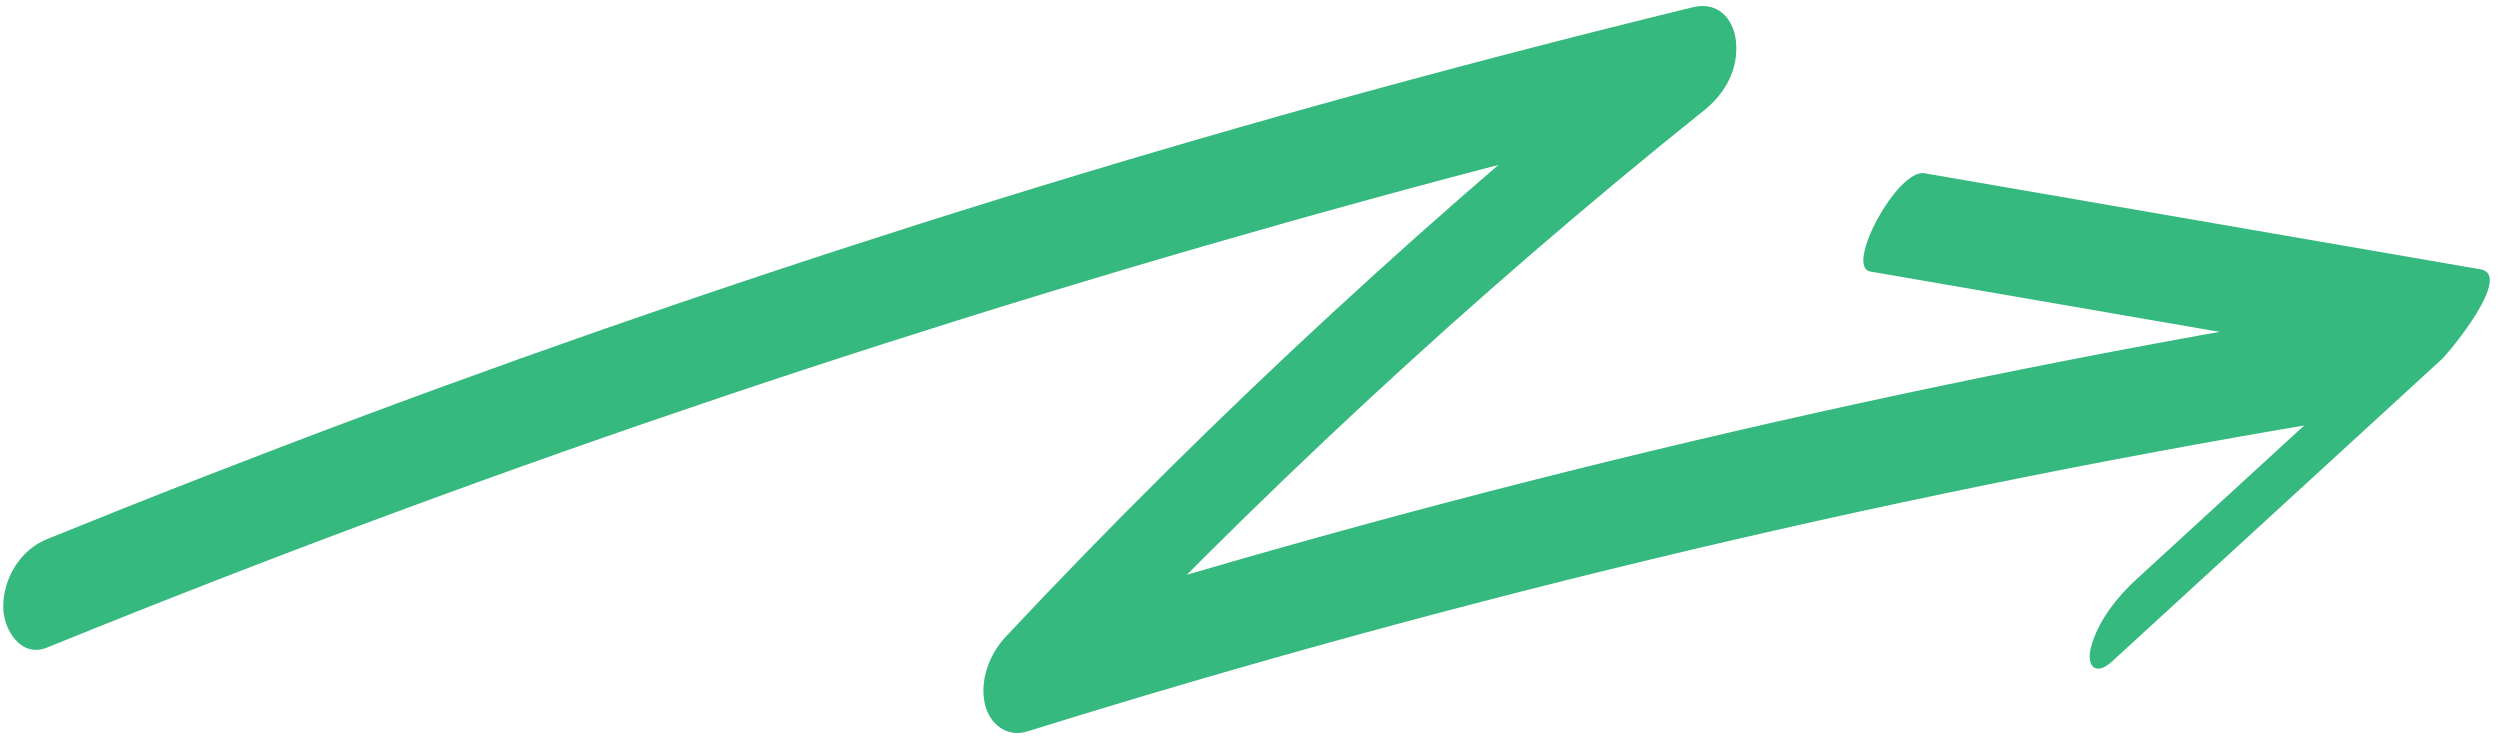
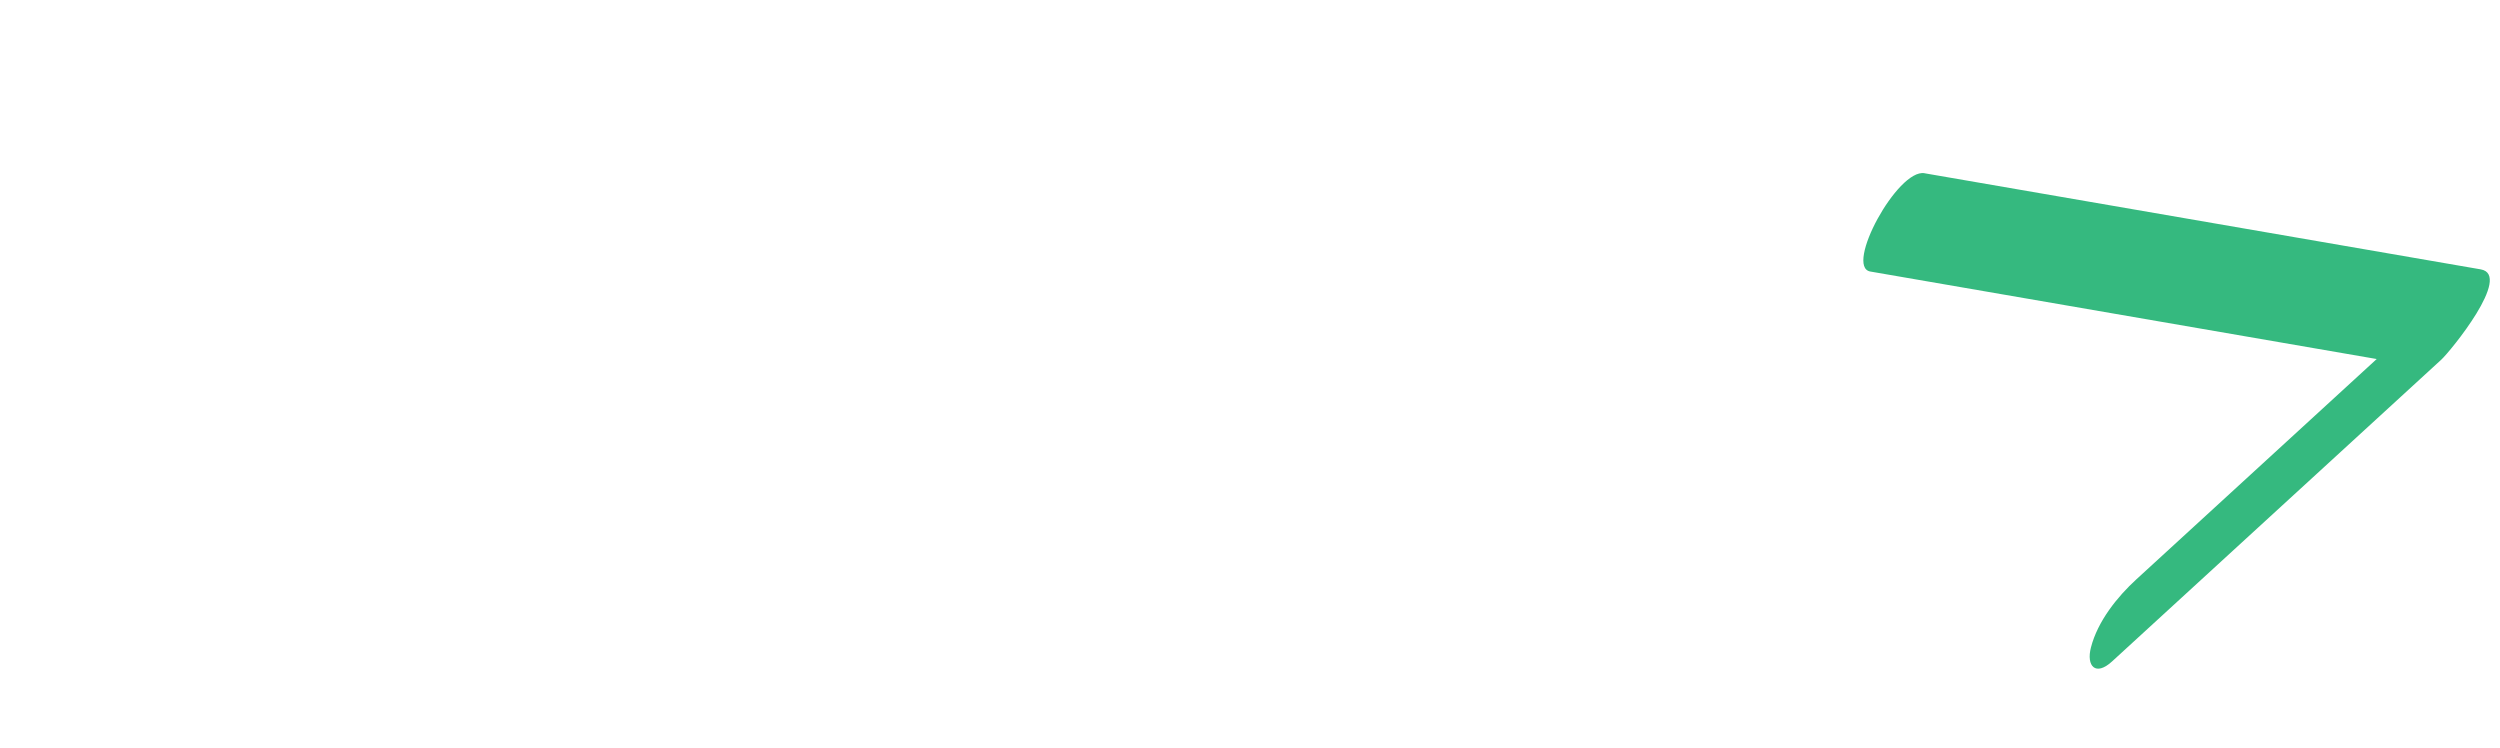
<svg xmlns="http://www.w3.org/2000/svg" width="147" height="44" viewBox="0 0 147 44" fill="none">
-   <path d="M2.746 31.708C27.187 21.784 52.181 13.238 77.587 6.158C84.876 4.128 92.198 2.22 99.546 0.424C100.955 0.079 101.923 1.034 102.071 2.406C102.248 4.041 101.456 5.483 100.208 6.481C86.521 17.44 73.65 29.409 61.655 42.202C61.231 40.348 60.81 38.493 60.386 36.639C86.182 28.601 112.52 22.381 139.181 18.029C142.969 17.41 142.158 23.915 139.194 24.4C112.533 28.749 86.195 34.969 60.399 43.01C59.193 43.385 58.189 42.567 57.916 41.417C57.586 40.024 58.178 38.461 59.13 37.447C71.492 24.265 84.795 12.025 98.898 0.734C99.119 2.754 99.341 4.774 99.562 6.794C73.941 13.049 48.675 20.747 23.927 29.874C16.828 32.494 9.772 35.23 2.761 38.078C1.226 38.703 0.203 37.018 0.191 35.705C0.178 34.021 1.182 32.345 2.748 31.708L2.746 31.708Z" fill="#35B97F" />
  <path d="M113.166 10.188C124.066 12.072 134.964 13.954 145.864 15.838C147.757 16.166 144.077 20.663 143.549 21.147C137.095 27.063 130.64 32.981 124.185 38.896C123.222 39.778 122.662 39.171 122.948 38.066C123.346 36.533 124.481 35.106 125.627 34.057C132.081 28.141 138.536 22.223 144.99 16.308C144.218 18.076 143.448 19.848 142.675 21.616C131.775 19.732 120.877 17.85 109.976 15.966C108.442 15.7 111.575 9.911 113.163 10.185L113.166 10.188Z" fill="#35B97F" />
</svg>